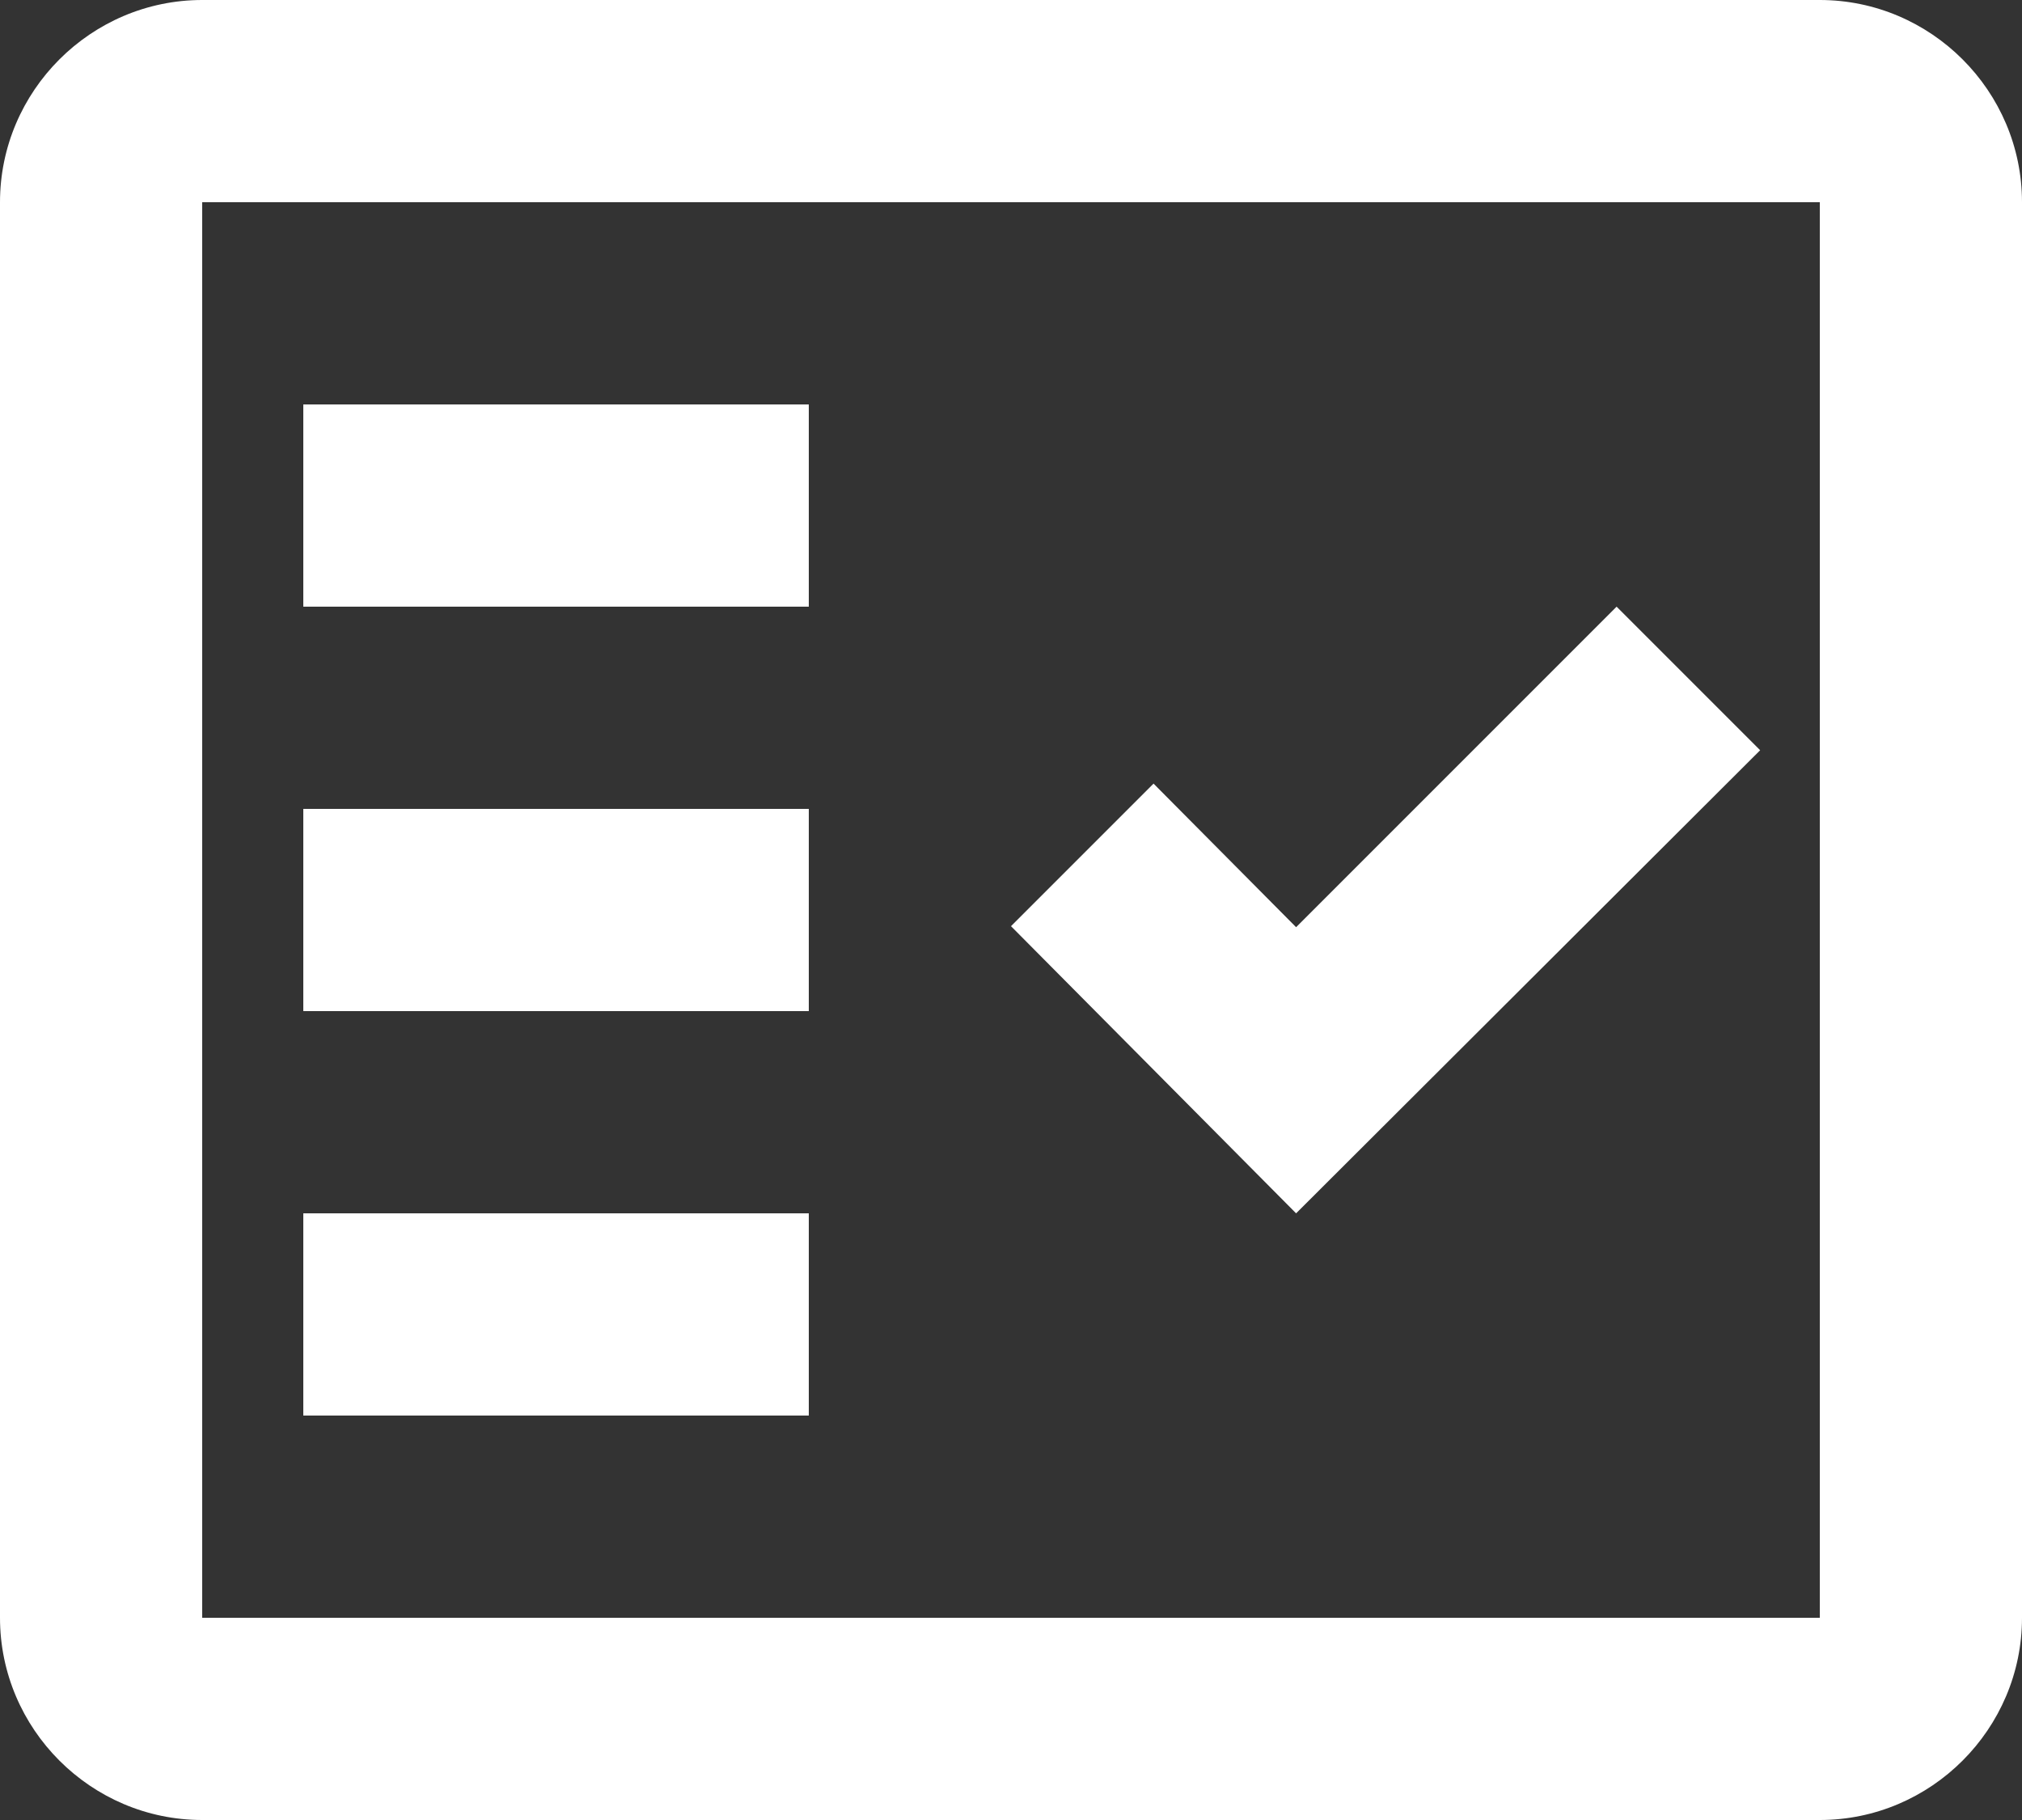
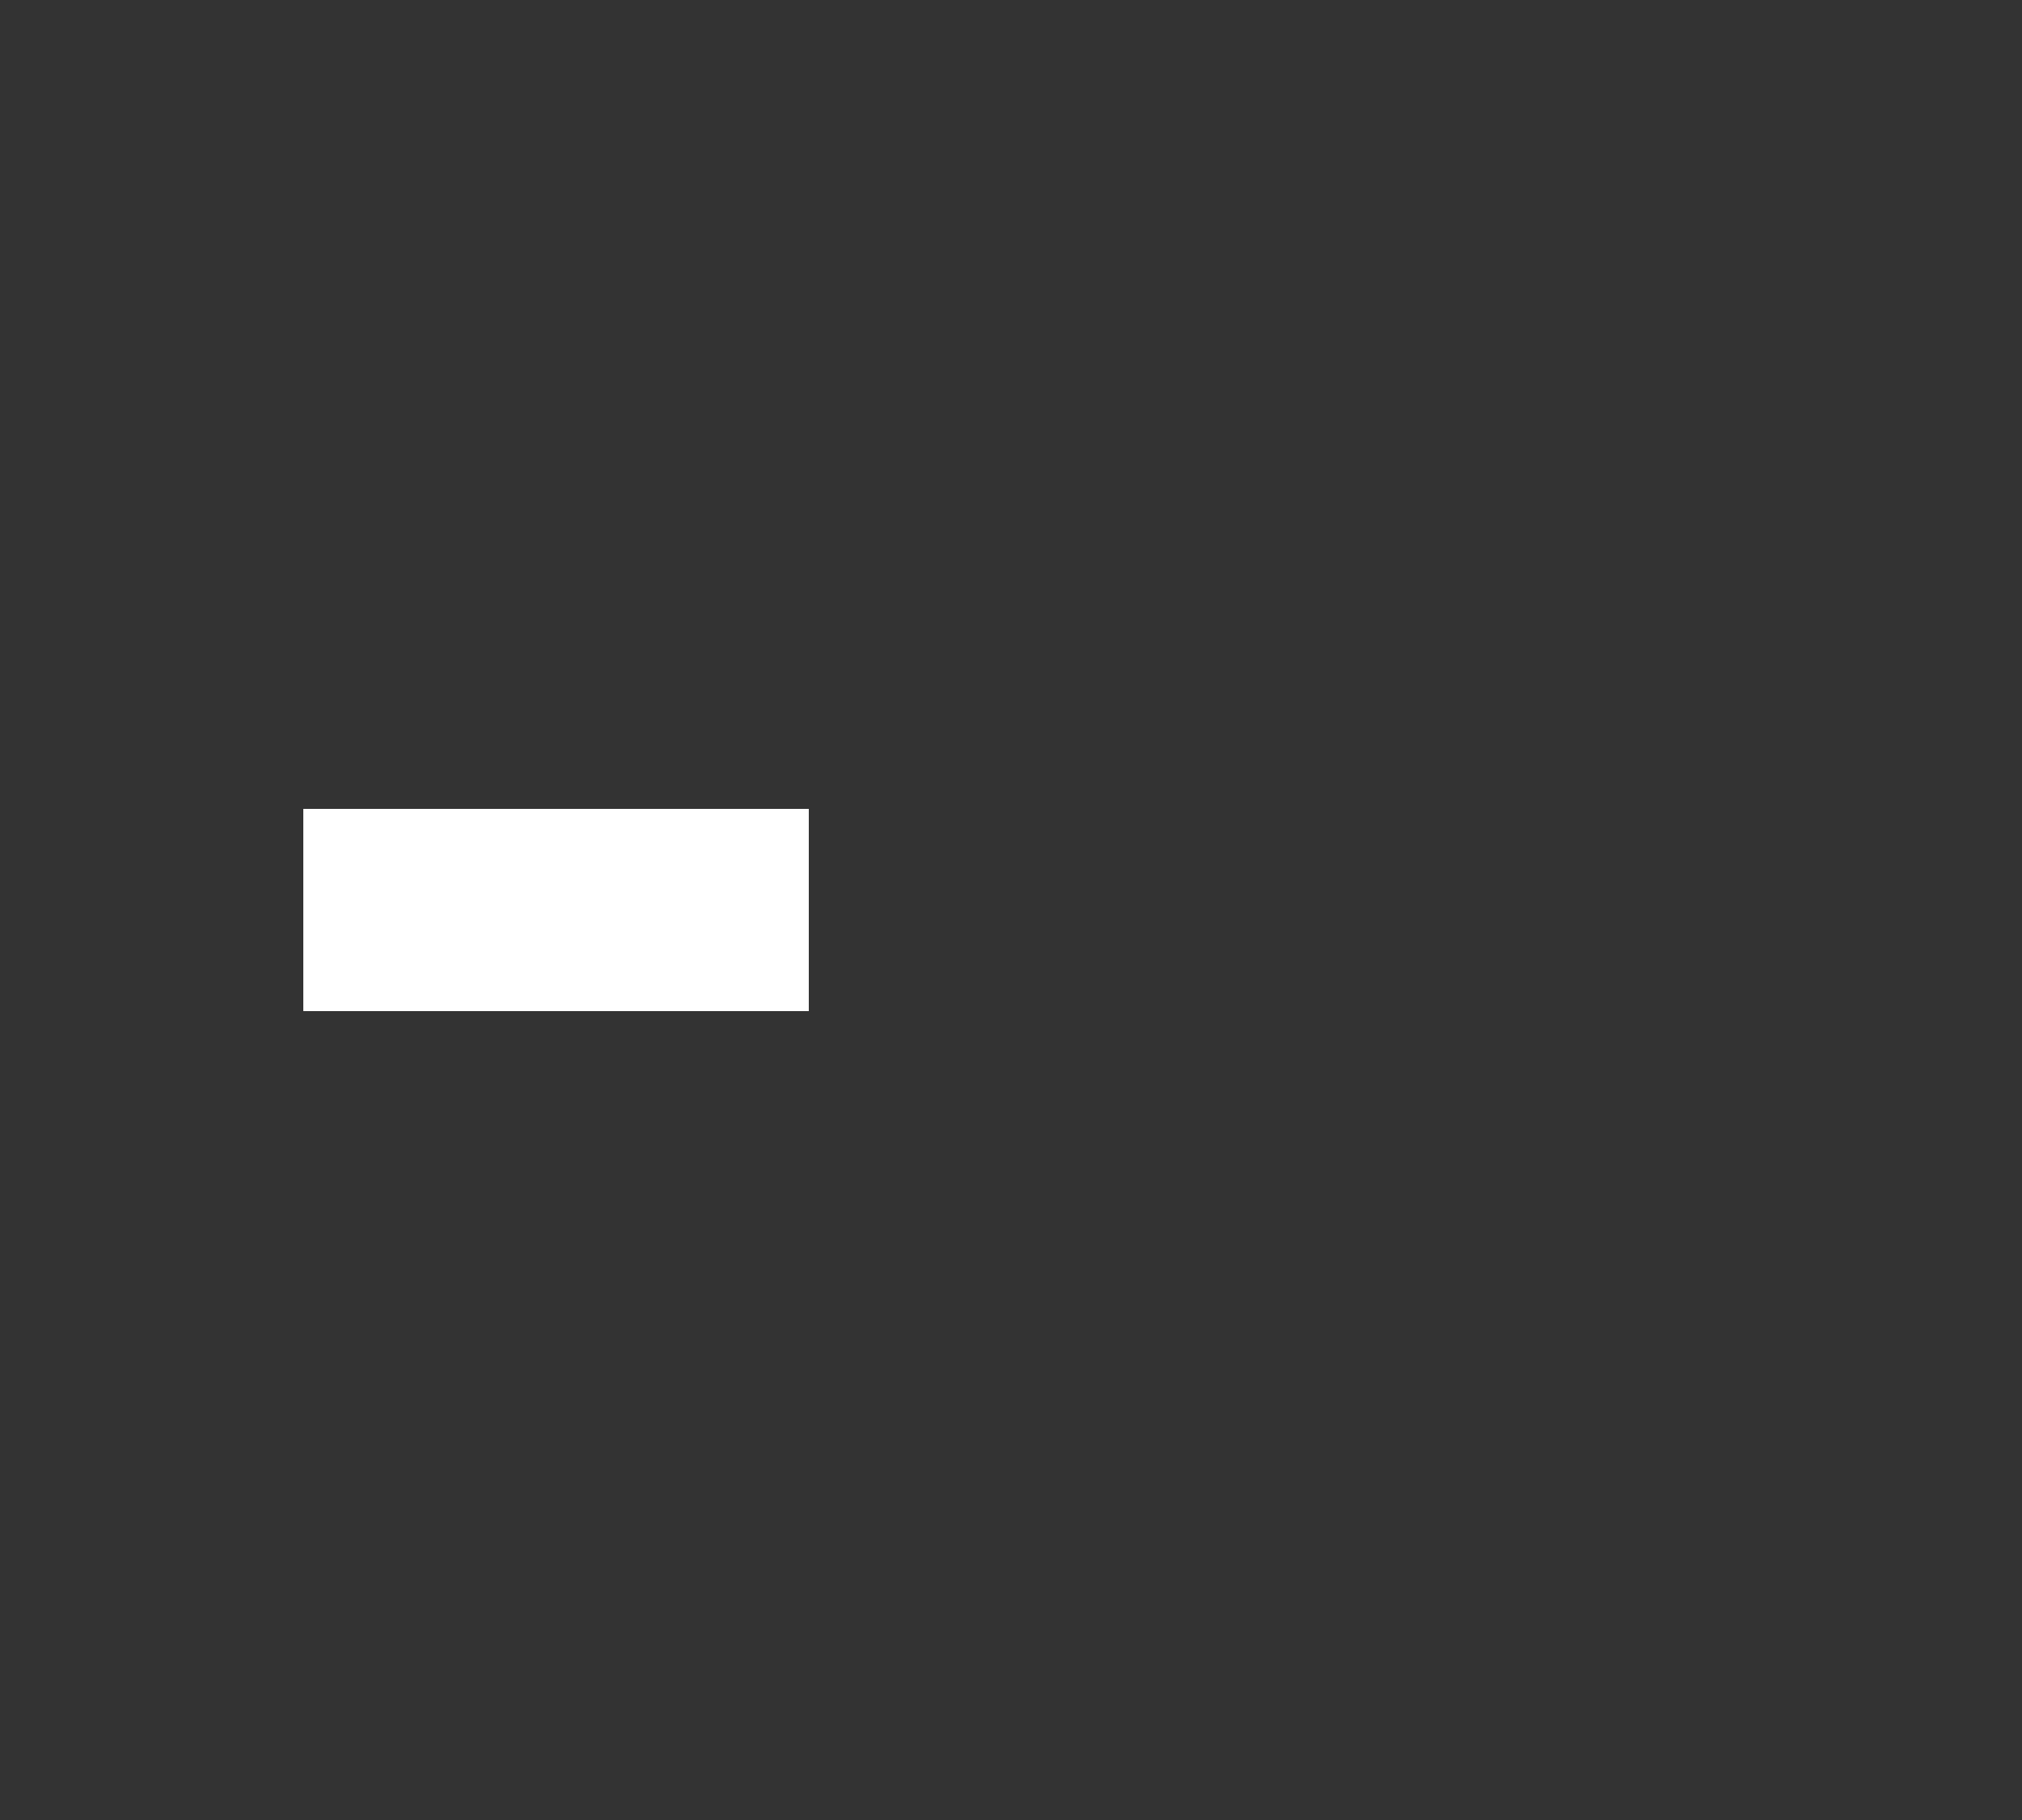
<svg xmlns="http://www.w3.org/2000/svg" width="20" height="18" viewBox="0 0 20 18" fill="none">
  <rect x="0" y="0" width="20" height="18" fill="#333333" stroke="none" />
  <g id="Group">
    <g id="Group_2">
-       <path id="Vector" fill-rule="evenodd" clip-rule="evenodd" d="M18 0H2C0.9 0 0 0.9 0 2V16C0 17.1 0.9 18 2 18H18C19.1 18 20 17.1 20 16V2C20 0.9 19.1 0 18 0ZM18 16H2V2H18V16Z" fill="#fff" />
-       <path id="Vector_2" fill-rule="evenodd" clip-rule="evenodd" d="M17.41 7.42L15.99 6L12.82 9.17L11.41 7.75L10 9.16L12.82 12L17.41 7.42Z" fill="#fff" />
-       <path id="Vector_3" d="M8 4H3V6H8V4Z" fill="#fff" />
      <path id="Vector_4" d="M8 8H3V10H8V8Z" fill="#fff" />
-       <path id="Vector_5" d="M8 12H3V14H8V12Z" fill="#fff" />
    </g>
  </g>
</svg>